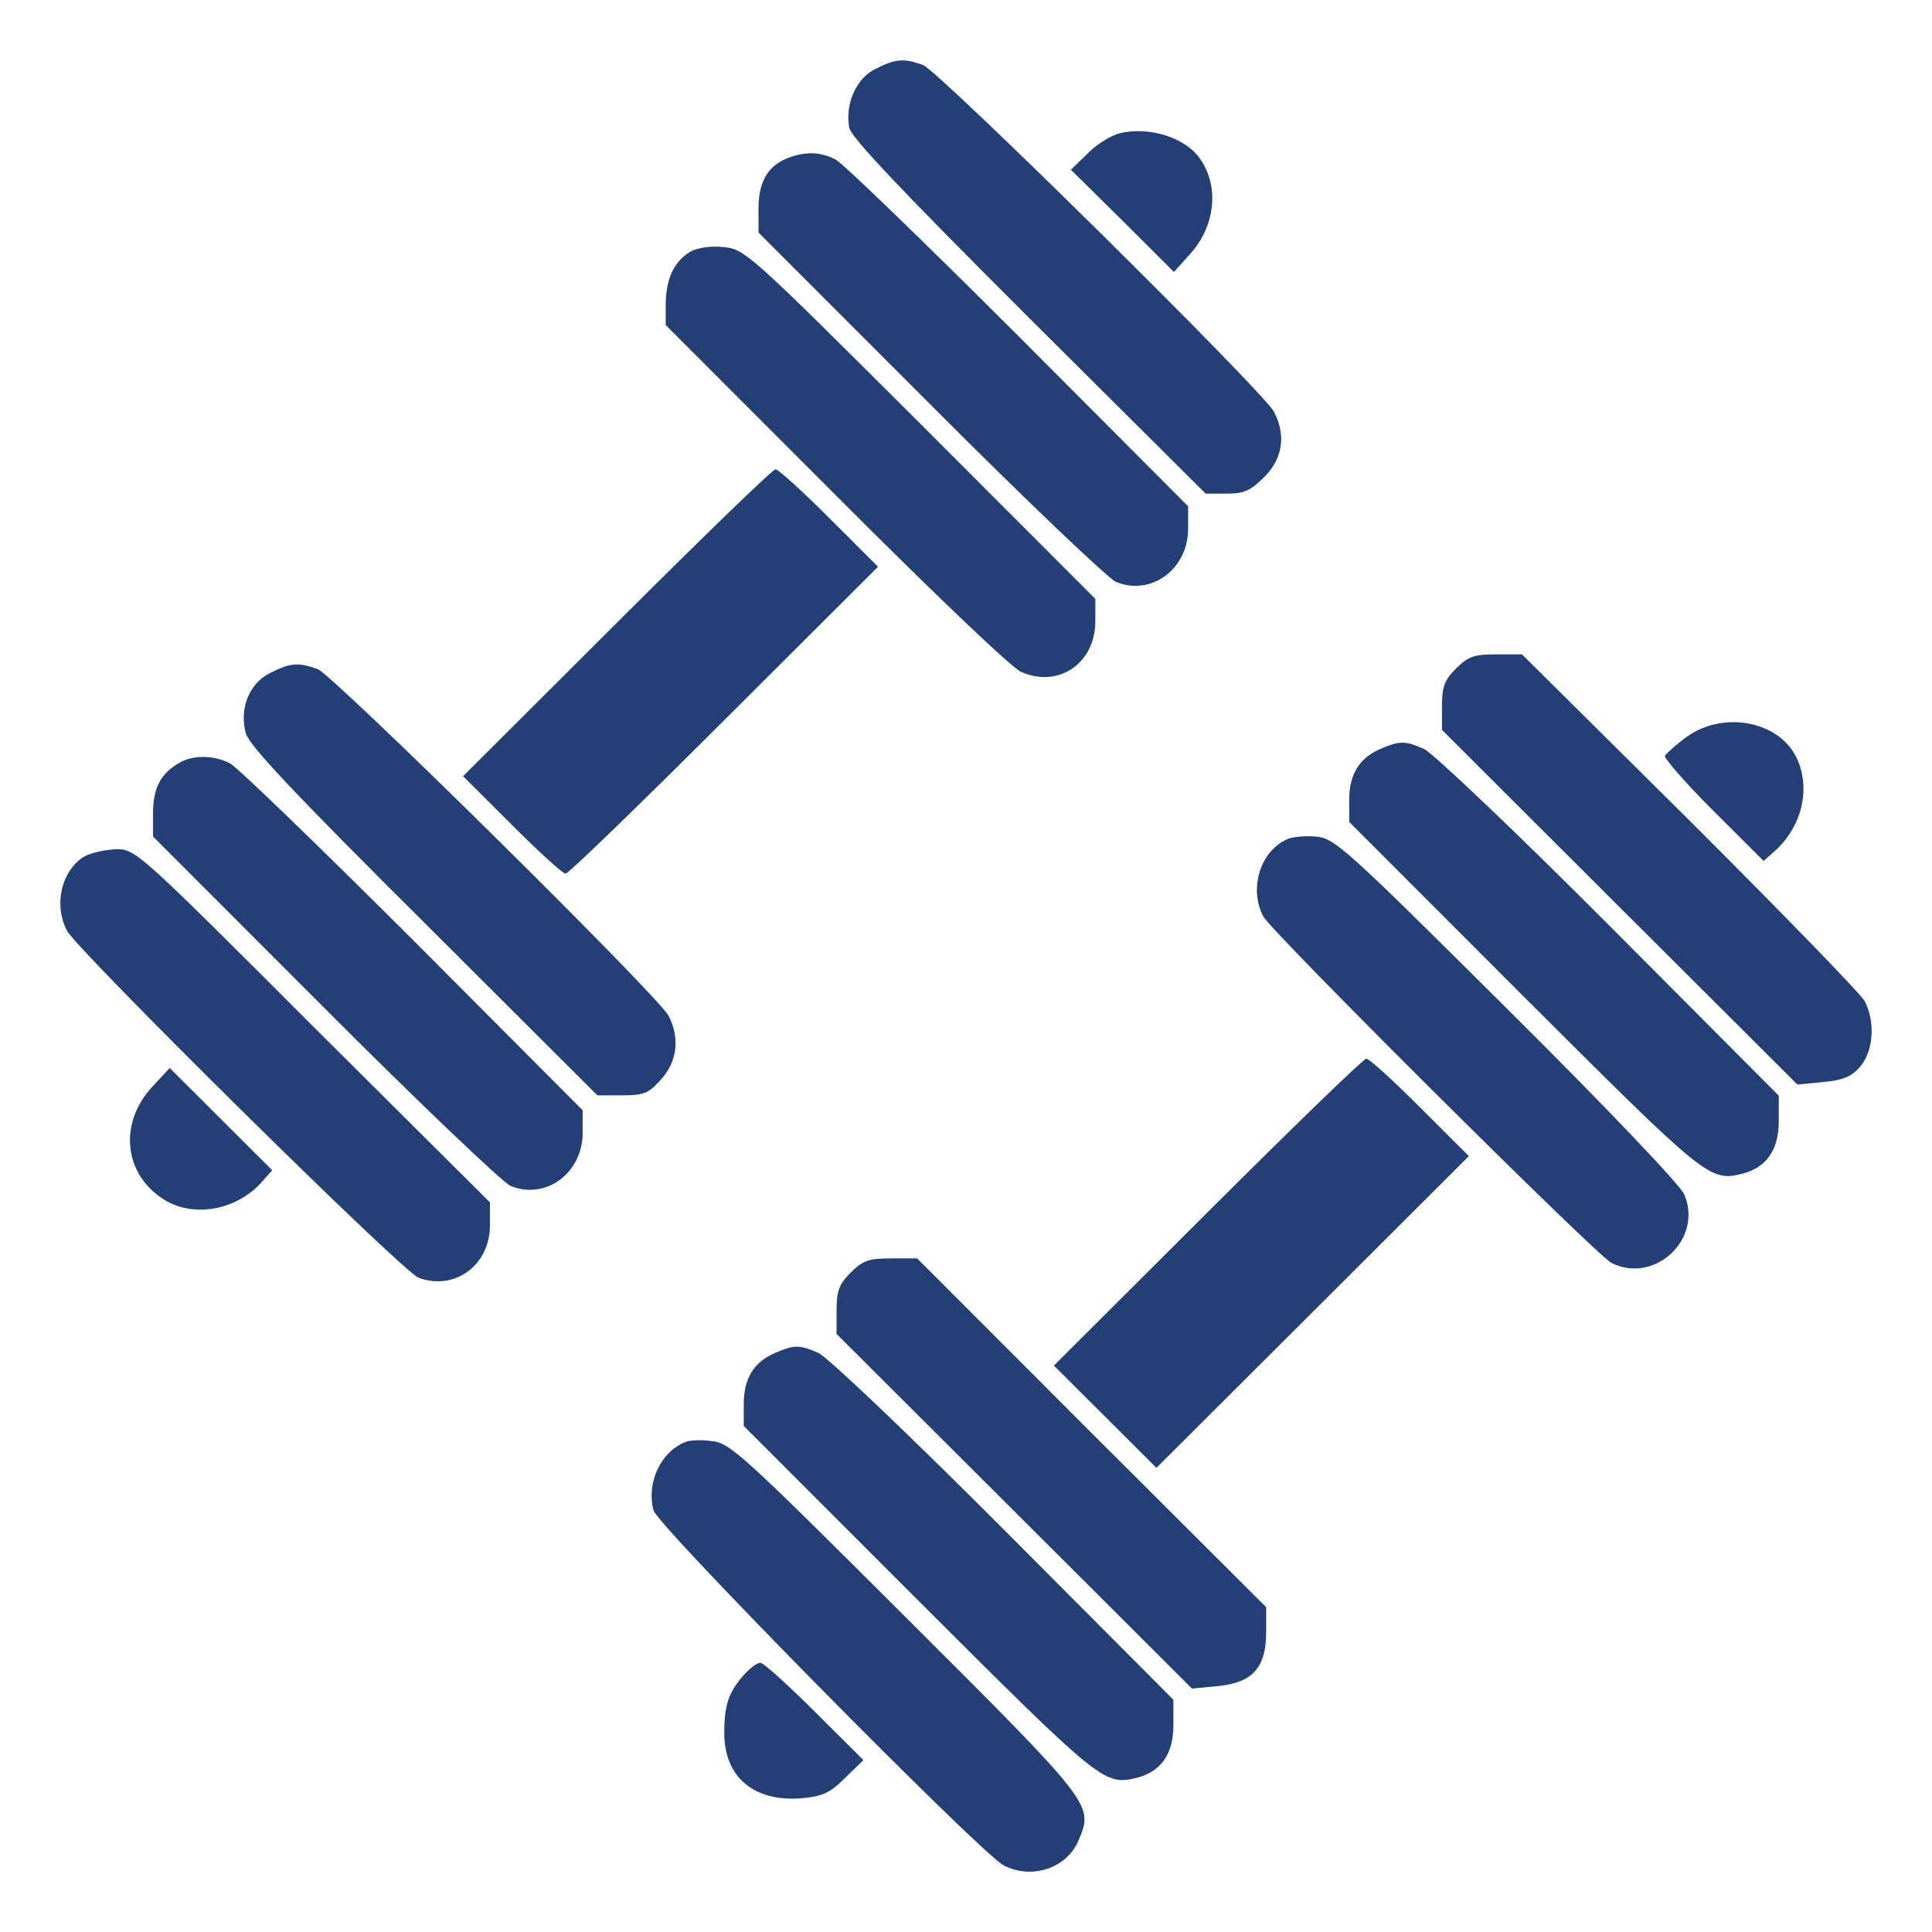
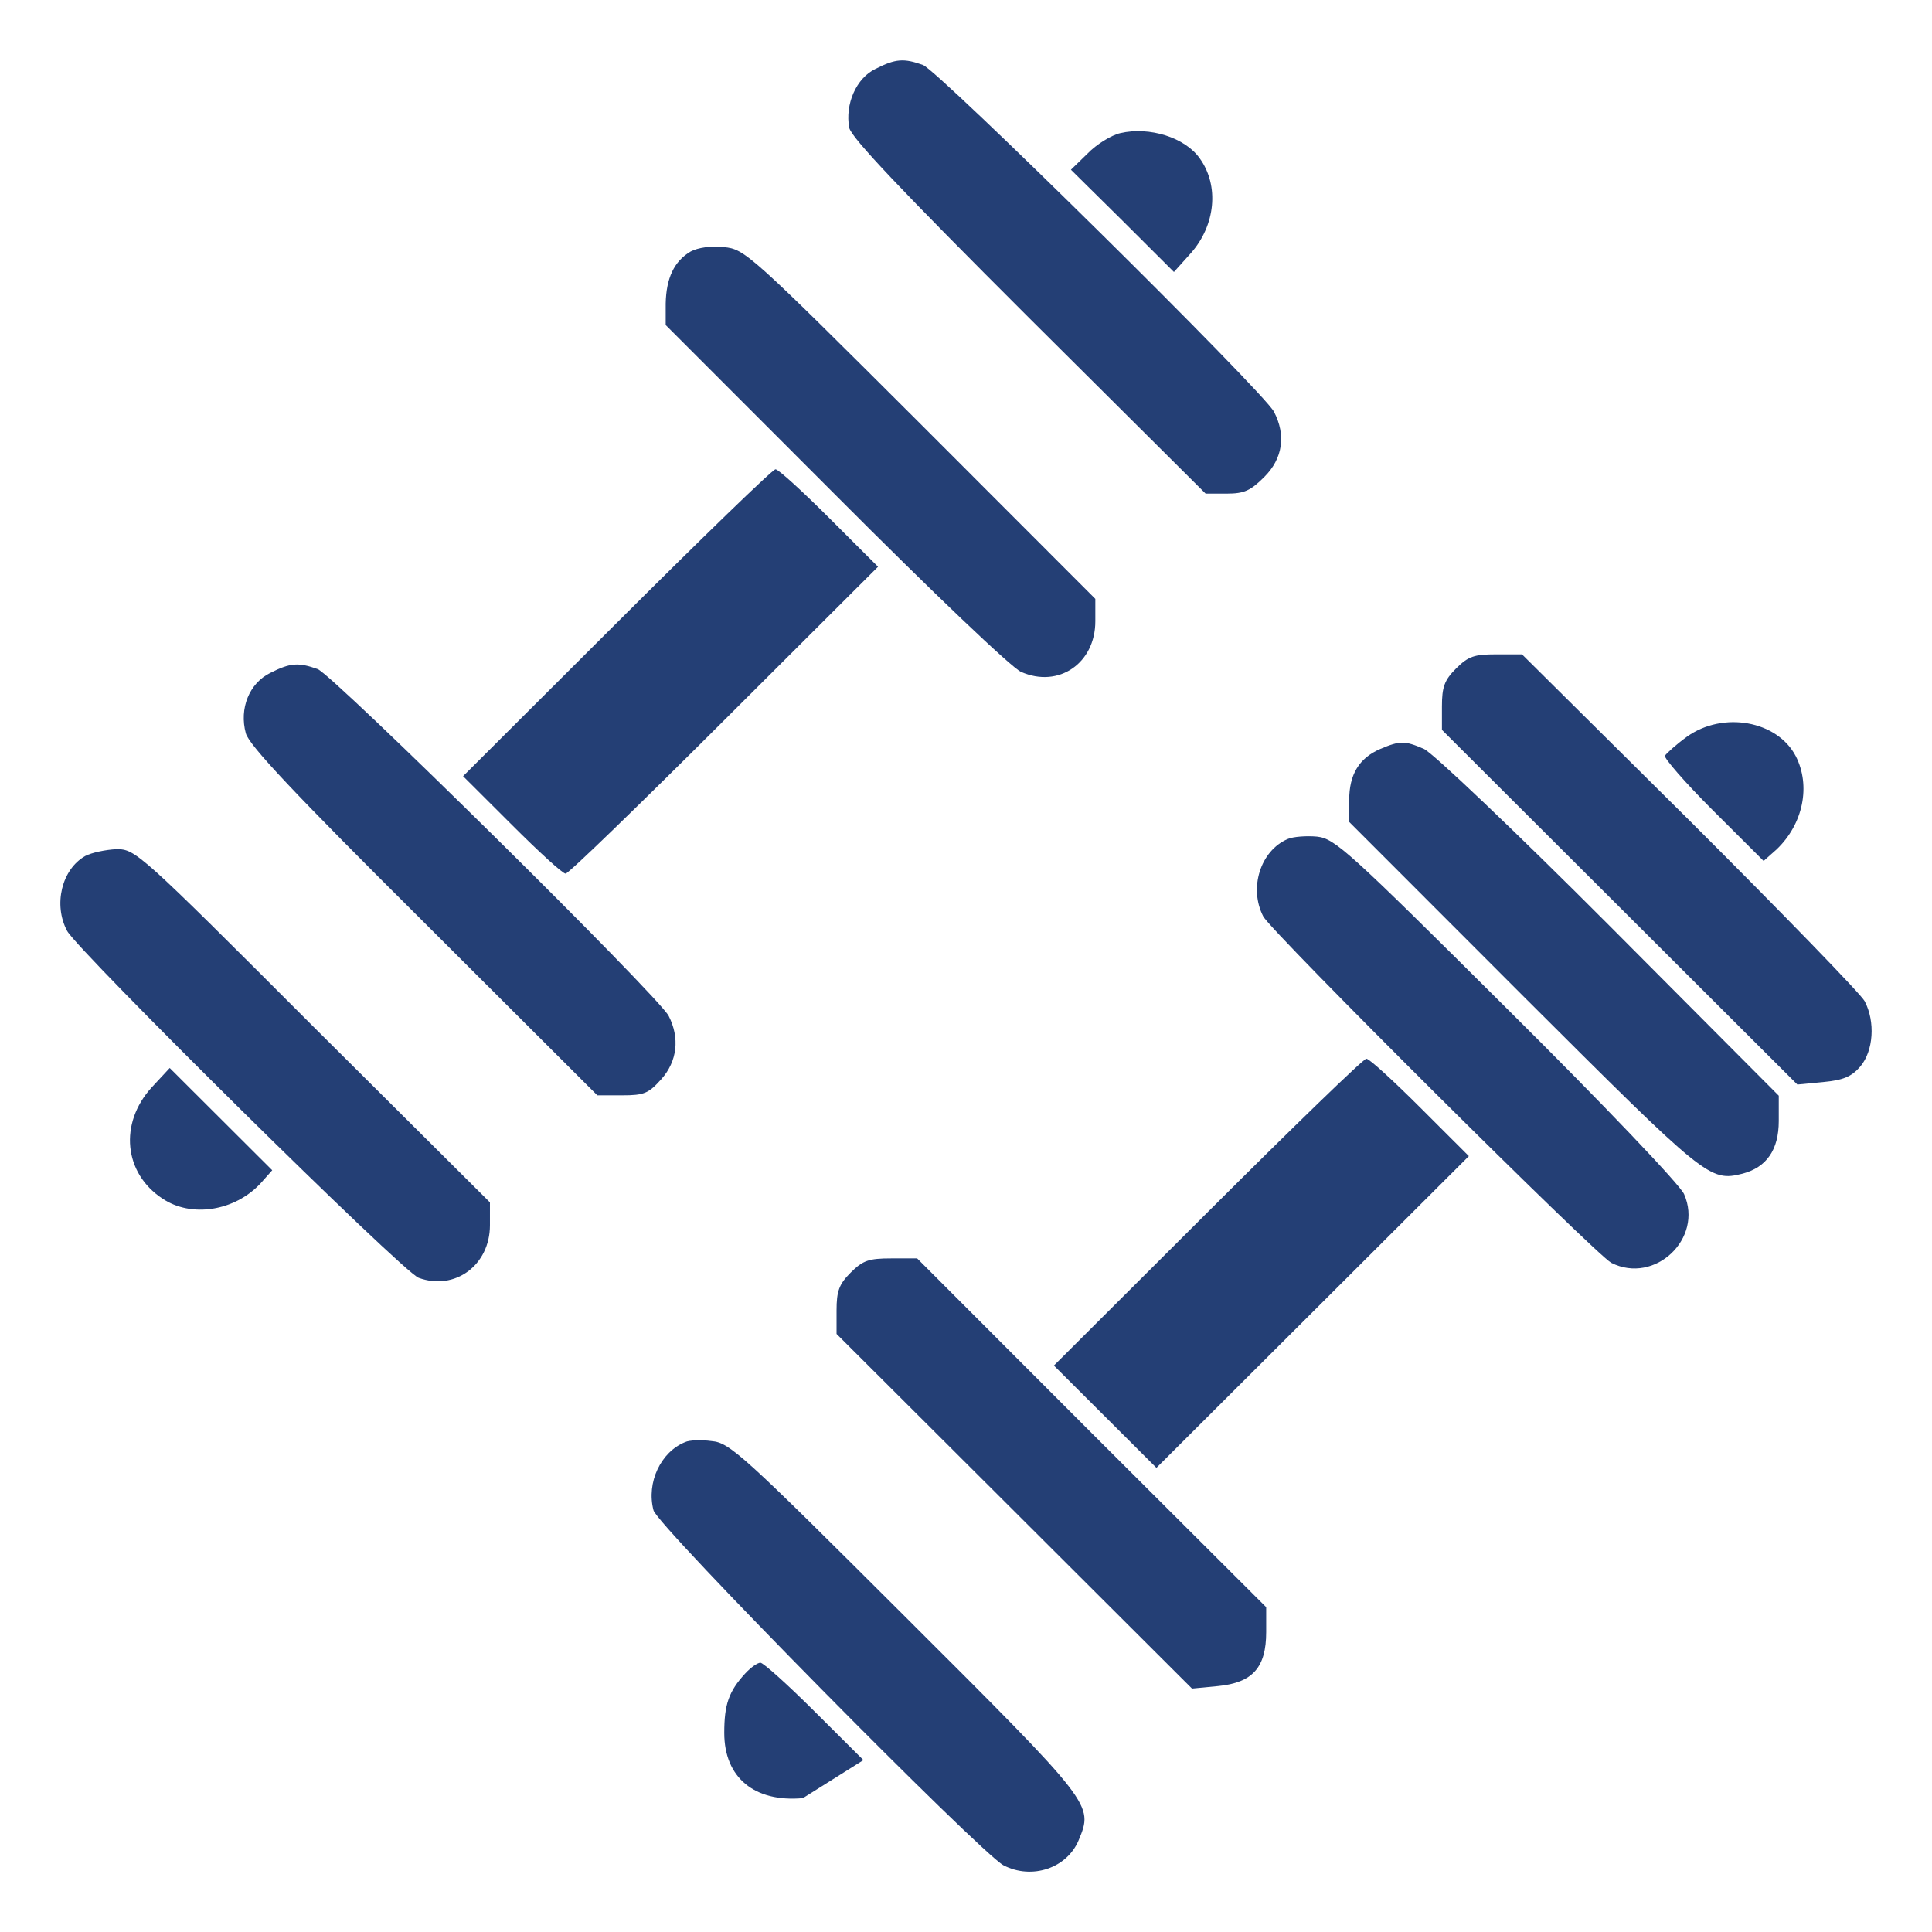
<svg xmlns="http://www.w3.org/2000/svg" width="32" height="32" viewBox="0 0 32 32" fill="none">
  <path d="M14.503 1.14C14.18 1.293 13.994 1.729 14.066 2.116C14.099 2.278 14.924 3.149 17.042 5.263L19.969 8.176H20.317C20.608 8.176 20.713 8.127 20.94 7.901C21.247 7.595 21.303 7.208 21.101 6.82C20.924 6.481 15.546 1.172 15.287 1.076C14.972 0.963 14.835 0.971 14.503 1.14Z" fill="#243F75" />
  <path d="M18.555 2.205C18.409 2.238 18.159 2.391 18.013 2.544L17.738 2.811L18.595 3.658L19.444 4.505L19.727 4.19C20.132 3.73 20.197 3.077 19.873 2.625C19.63 2.278 19.04 2.092 18.555 2.205Z" fill="#243F75" />
-   <path d="M13.049 2.617C12.717 2.747 12.563 3.013 12.563 3.457V3.852L15.41 6.7C16.97 8.265 18.353 9.581 18.483 9.637C19.065 9.879 19.679 9.427 19.679 8.758V8.386L16.873 5.571C15.321 4.021 13.962 2.706 13.841 2.642C13.59 2.513 13.34 2.505 13.049 2.617Z" fill="#243F75" />
  <path d="M11.439 4.166C11.164 4.327 11.034 4.61 11.026 5.029V5.384L13.84 8.2C15.457 9.822 16.759 11.064 16.913 11.129C17.536 11.403 18.142 10.984 18.142 10.29V9.919L15.247 7.022C12.409 4.19 12.336 4.126 11.989 4.093C11.778 4.069 11.56 4.101 11.439 4.166Z" fill="#243F75" />
  <path d="M10.217 10.315L7.67 12.856L8.479 13.663C8.923 14.107 9.319 14.47 9.368 14.47C9.417 14.47 10.597 13.324 11.996 11.928L14.543 9.387L13.735 8.58C13.29 8.136 12.893 7.773 12.845 7.773C12.796 7.773 11.616 8.919 10.217 10.315Z" fill="#243F75" />
  <path d="M24.117 11.072C23.923 11.266 23.883 11.379 23.883 11.702V12.089L26.826 15.026L29.77 17.963L30.198 17.922C30.53 17.89 30.667 17.834 30.813 17.664C31.031 17.406 31.063 16.922 30.885 16.583C30.821 16.462 29.519 15.123 27.991 13.598L25.209 10.838H24.78C24.416 10.838 24.32 10.871 24.117 11.072Z" fill="#243F75" />
  <path d="M4.476 11.146C4.129 11.316 3.959 11.735 4.072 12.147C4.129 12.348 4.872 13.139 7.023 15.277L9.894 18.142H10.306C10.67 18.142 10.743 18.109 10.953 17.875C11.22 17.577 11.261 17.189 11.075 16.826C10.897 16.488 5.519 11.179 5.261 11.082C4.945 10.969 4.808 10.977 4.476 11.146Z" fill="#243F75" />
  <path d="M27.941 12.202C27.763 12.331 27.602 12.477 27.577 12.517C27.553 12.549 27.909 12.961 28.37 13.421L29.211 14.26L29.429 14.066C29.866 13.647 29.995 13.017 29.744 12.525C29.437 11.936 28.54 11.775 27.941 12.202Z" fill="#243F75" />
  <path d="M22.864 12.404C22.508 12.557 22.347 12.831 22.347 13.251V13.614L25.233 16.502C28.266 19.528 28.314 19.576 28.864 19.439C29.26 19.334 29.462 19.044 29.462 18.568V18.148L26.657 15.332C25.088 13.759 23.729 12.468 23.584 12.404C23.268 12.267 23.188 12.267 22.864 12.404Z" fill="#243F75" />
-   <path d="M2.98 12.63C2.673 12.799 2.535 13.041 2.535 13.46V13.856L5.381 16.704C6.942 18.269 8.325 19.584 8.454 19.641C9.036 19.883 9.651 19.431 9.651 18.762V18.39L6.845 15.574C5.293 14.025 3.934 12.71 3.813 12.646C3.554 12.508 3.206 12.5 2.98 12.63Z" fill="#243F75" />
  <path d="M21.328 13.897C20.875 14.091 20.681 14.712 20.924 15.18C21.069 15.446 26.438 20.788 26.689 20.917C27.409 21.28 28.217 20.513 27.894 19.779C27.829 19.626 26.568 18.302 24.959 16.705C22.331 14.091 22.112 13.889 21.813 13.857C21.643 13.841 21.417 13.857 21.328 13.897Z" fill="#243F75" />
  <path d="M1.412 14.178C1.024 14.396 0.878 14.985 1.113 15.421C1.299 15.759 6.668 21.069 6.935 21.165C7.533 21.383 8.115 20.956 8.115 20.294V19.915L5.18 16.994C2.302 14.114 2.245 14.065 1.93 14.065C1.752 14.073 1.517 14.122 1.412 14.178Z" fill="#243F75" />
  <path d="M20.003 20.077L17.456 22.618L18.305 23.465L19.154 24.312L21.742 21.731L24.329 19.149L23.521 18.342C23.076 17.898 22.68 17.535 22.631 17.535C22.583 17.535 21.402 18.681 20.003 20.077Z" fill="#243F75" />
  <path d="M2.511 18.012C1.97 18.608 2.051 19.431 2.689 19.851C3.166 20.174 3.886 20.061 4.315 19.601L4.509 19.383L3.66 18.536L2.811 17.689L2.511 18.012Z" fill="#243F75" />
  <path d="M14.091 21.077C13.897 21.271 13.856 21.384 13.856 21.707V22.094L16.8 25.031L19.743 27.968L20.172 27.927C20.746 27.871 20.972 27.621 20.972 27.032V26.62L18.077 23.732L15.191 20.843H14.762C14.39 20.843 14.293 20.876 14.091 21.077Z" fill="#243F75" />
-   <path d="M12.837 22.409C12.481 22.562 12.319 22.836 12.319 23.256V23.619L15.206 26.507C18.238 29.533 18.287 29.581 18.837 29.444C19.233 29.339 19.435 29.049 19.435 28.573V28.153L16.629 25.337C15.06 23.764 13.702 22.473 13.556 22.409C13.241 22.271 13.16 22.271 12.837 22.409Z" fill="#243F75" />
  <path d="M11.35 23.885C10.946 24.046 10.703 24.555 10.824 25.015C10.881 25.265 16.242 30.695 16.622 30.896C17.091 31.138 17.673 30.945 17.867 30.477C18.11 29.888 18.118 29.896 14.997 26.782C12.304 24.095 12.086 23.893 11.787 23.869C11.617 23.845 11.415 23.853 11.35 23.885Z" fill="#243F75" />
-   <path d="M12.344 27.717C12.069 28.016 11.996 28.234 11.996 28.702C11.996 29.444 12.497 29.855 13.298 29.783C13.638 29.75 13.759 29.686 14.001 29.444L14.301 29.153L13.492 28.347C13.047 27.903 12.643 27.54 12.595 27.54C12.546 27.54 12.433 27.62 12.344 27.717Z" fill="#243F75" />
+   <path d="M12.344 27.717C12.069 28.016 11.996 28.234 11.996 28.702C11.996 29.444 12.497 29.855 13.298 29.783L14.301 29.153L13.492 28.347C13.047 27.903 12.643 27.54 12.595 27.54C12.546 27.54 12.433 27.62 12.344 27.717Z" fill="#243F75" />
</svg>